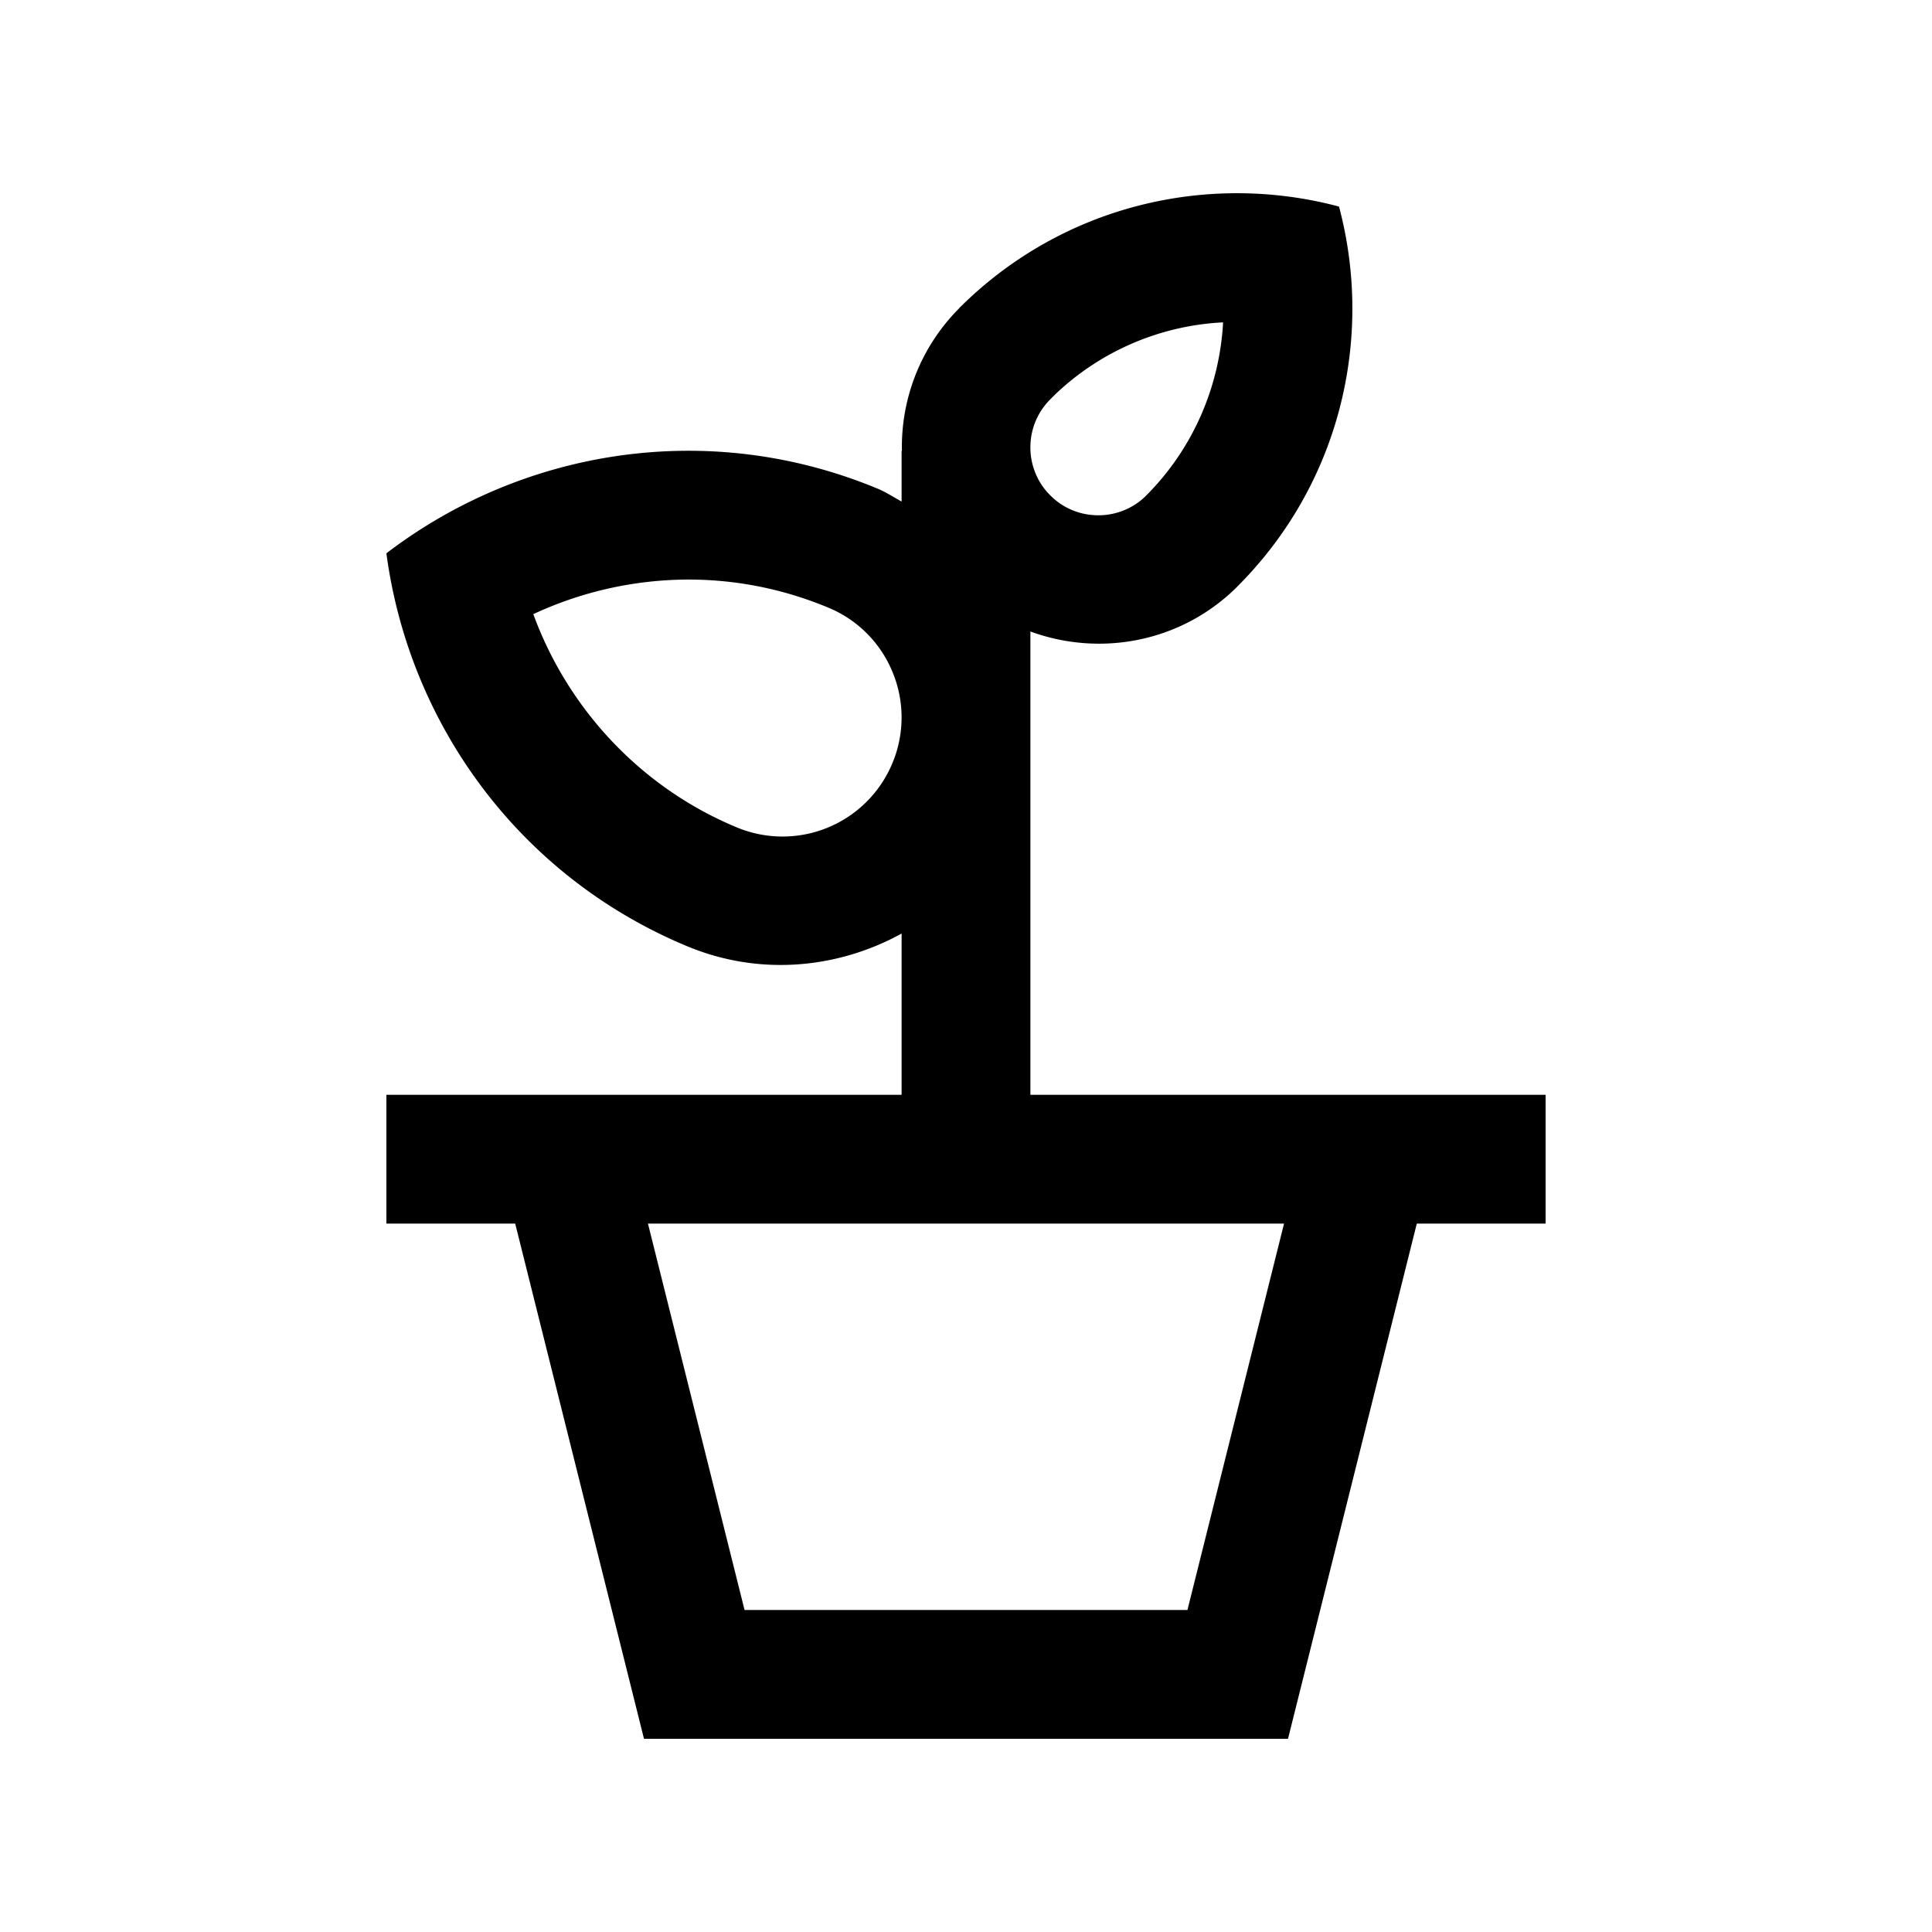
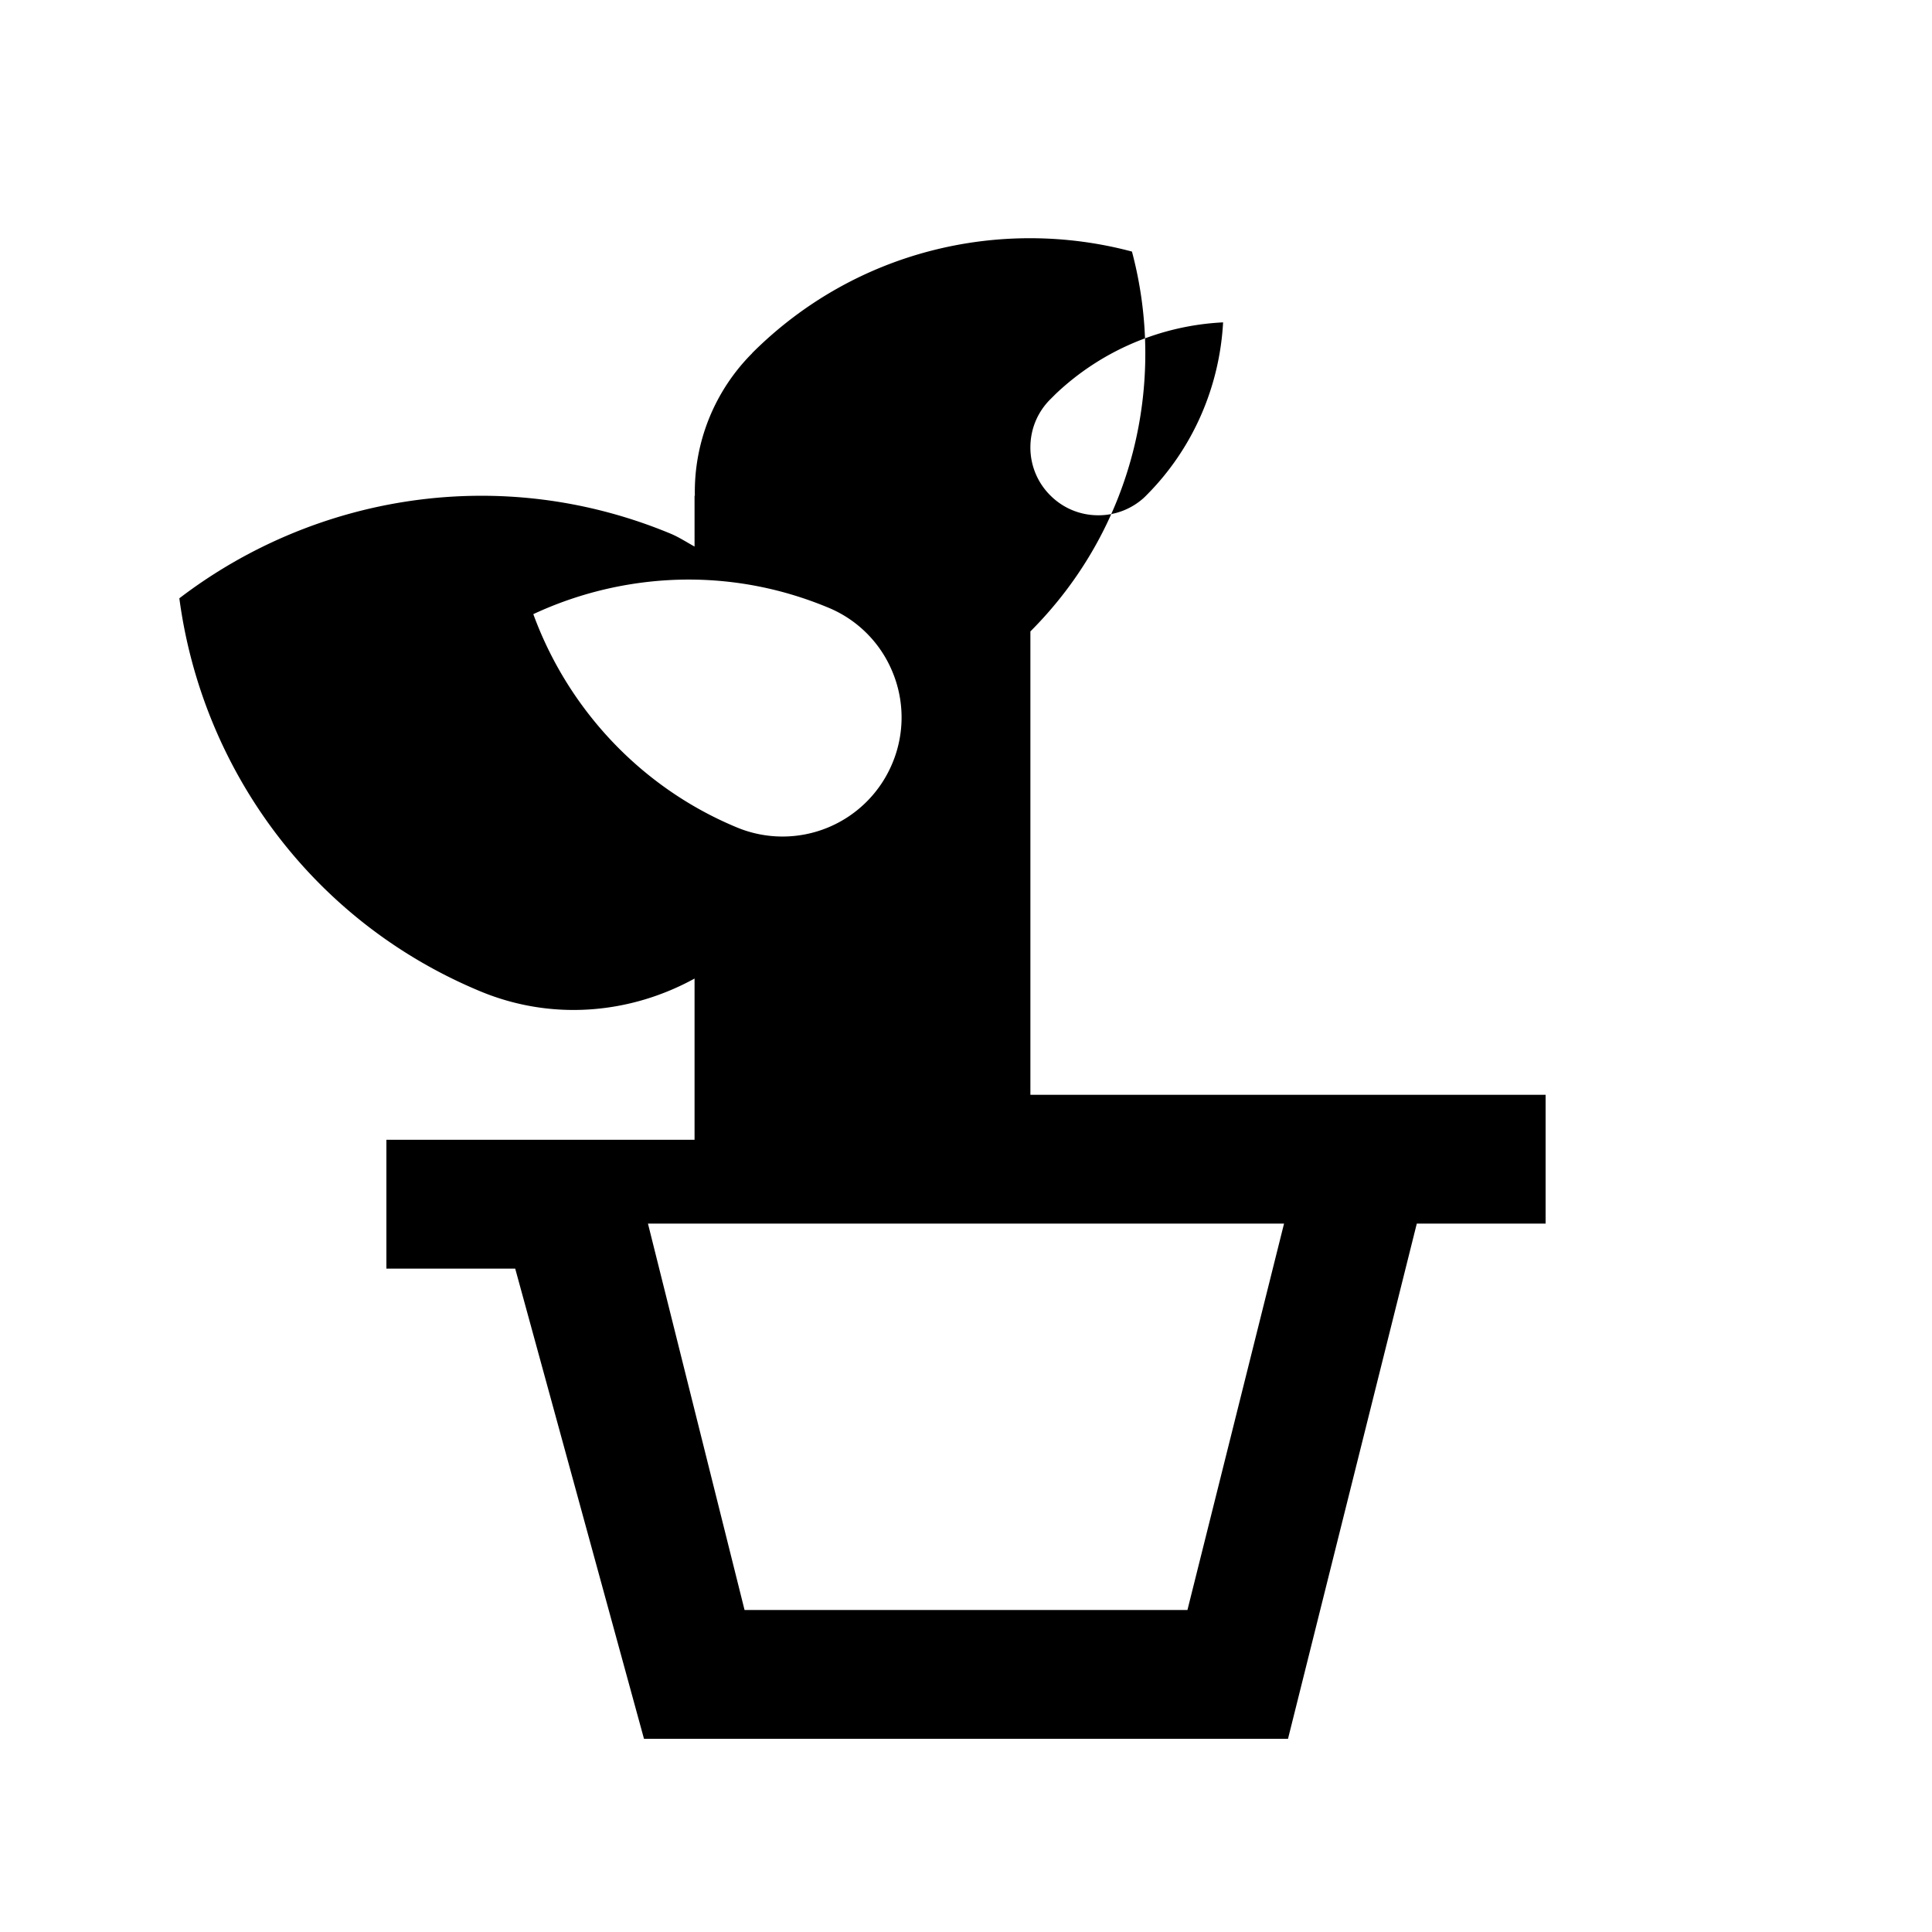
<svg xmlns="http://www.w3.org/2000/svg" version="1.0" width="100" height="100" xml:space="preserve">
-   <path d="M53.333 56.666V32.685c3.61 1.328 7.819.568 10.717-2.329l.003-.006c5.325-5.327 7.063-12.866 5.254-19.658-6.79-1.809-14.329-.068-19.658 5.255v.008a10.15 10.15 0 0 0-2.966 7.378h-.016v2.627c-.417-.228-.808-.488-1.257-.674-8.763-3.633-18.379-2.021-25.41 3.353 1.169 8.779 6.826 16.712 15.593 20.349 3.746 1.549 7.779 1.144 11.074-.667v8.346H20v6.667h6.667L33.333 90h33.334l6.666-26.666H80v-6.667H53.333zm1.029-35.996.289-.288a13.562 13.562 0 0 1 8.656-3.696c-.18 3.332-1.563 6.543-3.969 8.95l-.094.095a3.498 3.498 0 0 1-2.396.94c-.94 0-1.822-.366-2.483-1.028a3.488 3.488 0 0 1-1.032-2.487c0-.94.365-1.822 1.029-2.486zm-8.168 18.823a6.156 6.156 0 0 1-8.053 3.334c-4.932-2.044-8.73-6.099-10.537-11.039a19.095 19.095 0 0 1 8.03-1.79c2.478 0 4.909.486 7.224 1.447a6.11 6.11 0 0 1 3.336 3.332 6.129 6.129 0 0 1 0 4.716zm15.268 43.84H38.538l-5-20h32.924l-5 20z" />
+   <path d="M53.333 56.666V32.685l.003-.006c5.325-5.327 7.063-12.866 5.254-19.658-6.79-1.809-14.329-.068-19.658 5.255v.008a10.15 10.15 0 0 0-2.966 7.378h-.016v2.627c-.417-.228-.808-.488-1.257-.674-8.763-3.633-18.379-2.021-25.41 3.353 1.169 8.779 6.826 16.712 15.593 20.349 3.746 1.549 7.779 1.144 11.074-.667v8.346H20v6.667h6.667L33.333 90h33.334l6.666-26.666H80v-6.667H53.333zm1.029-35.996.289-.288a13.562 13.562 0 0 1 8.656-3.696c-.18 3.332-1.563 6.543-3.969 8.95l-.094.095a3.498 3.498 0 0 1-2.396.94c-.94 0-1.822-.366-2.483-1.028a3.488 3.488 0 0 1-1.032-2.487c0-.94.365-1.822 1.029-2.486zm-8.168 18.823a6.156 6.156 0 0 1-8.053 3.334c-4.932-2.044-8.73-6.099-10.537-11.039a19.095 19.095 0 0 1 8.03-1.79c2.478 0 4.909.486 7.224 1.447a6.11 6.11 0 0 1 3.336 3.332 6.129 6.129 0 0 1 0 4.716zm15.268 43.84H38.538l-5-20h32.924l-5 20z" />
</svg>